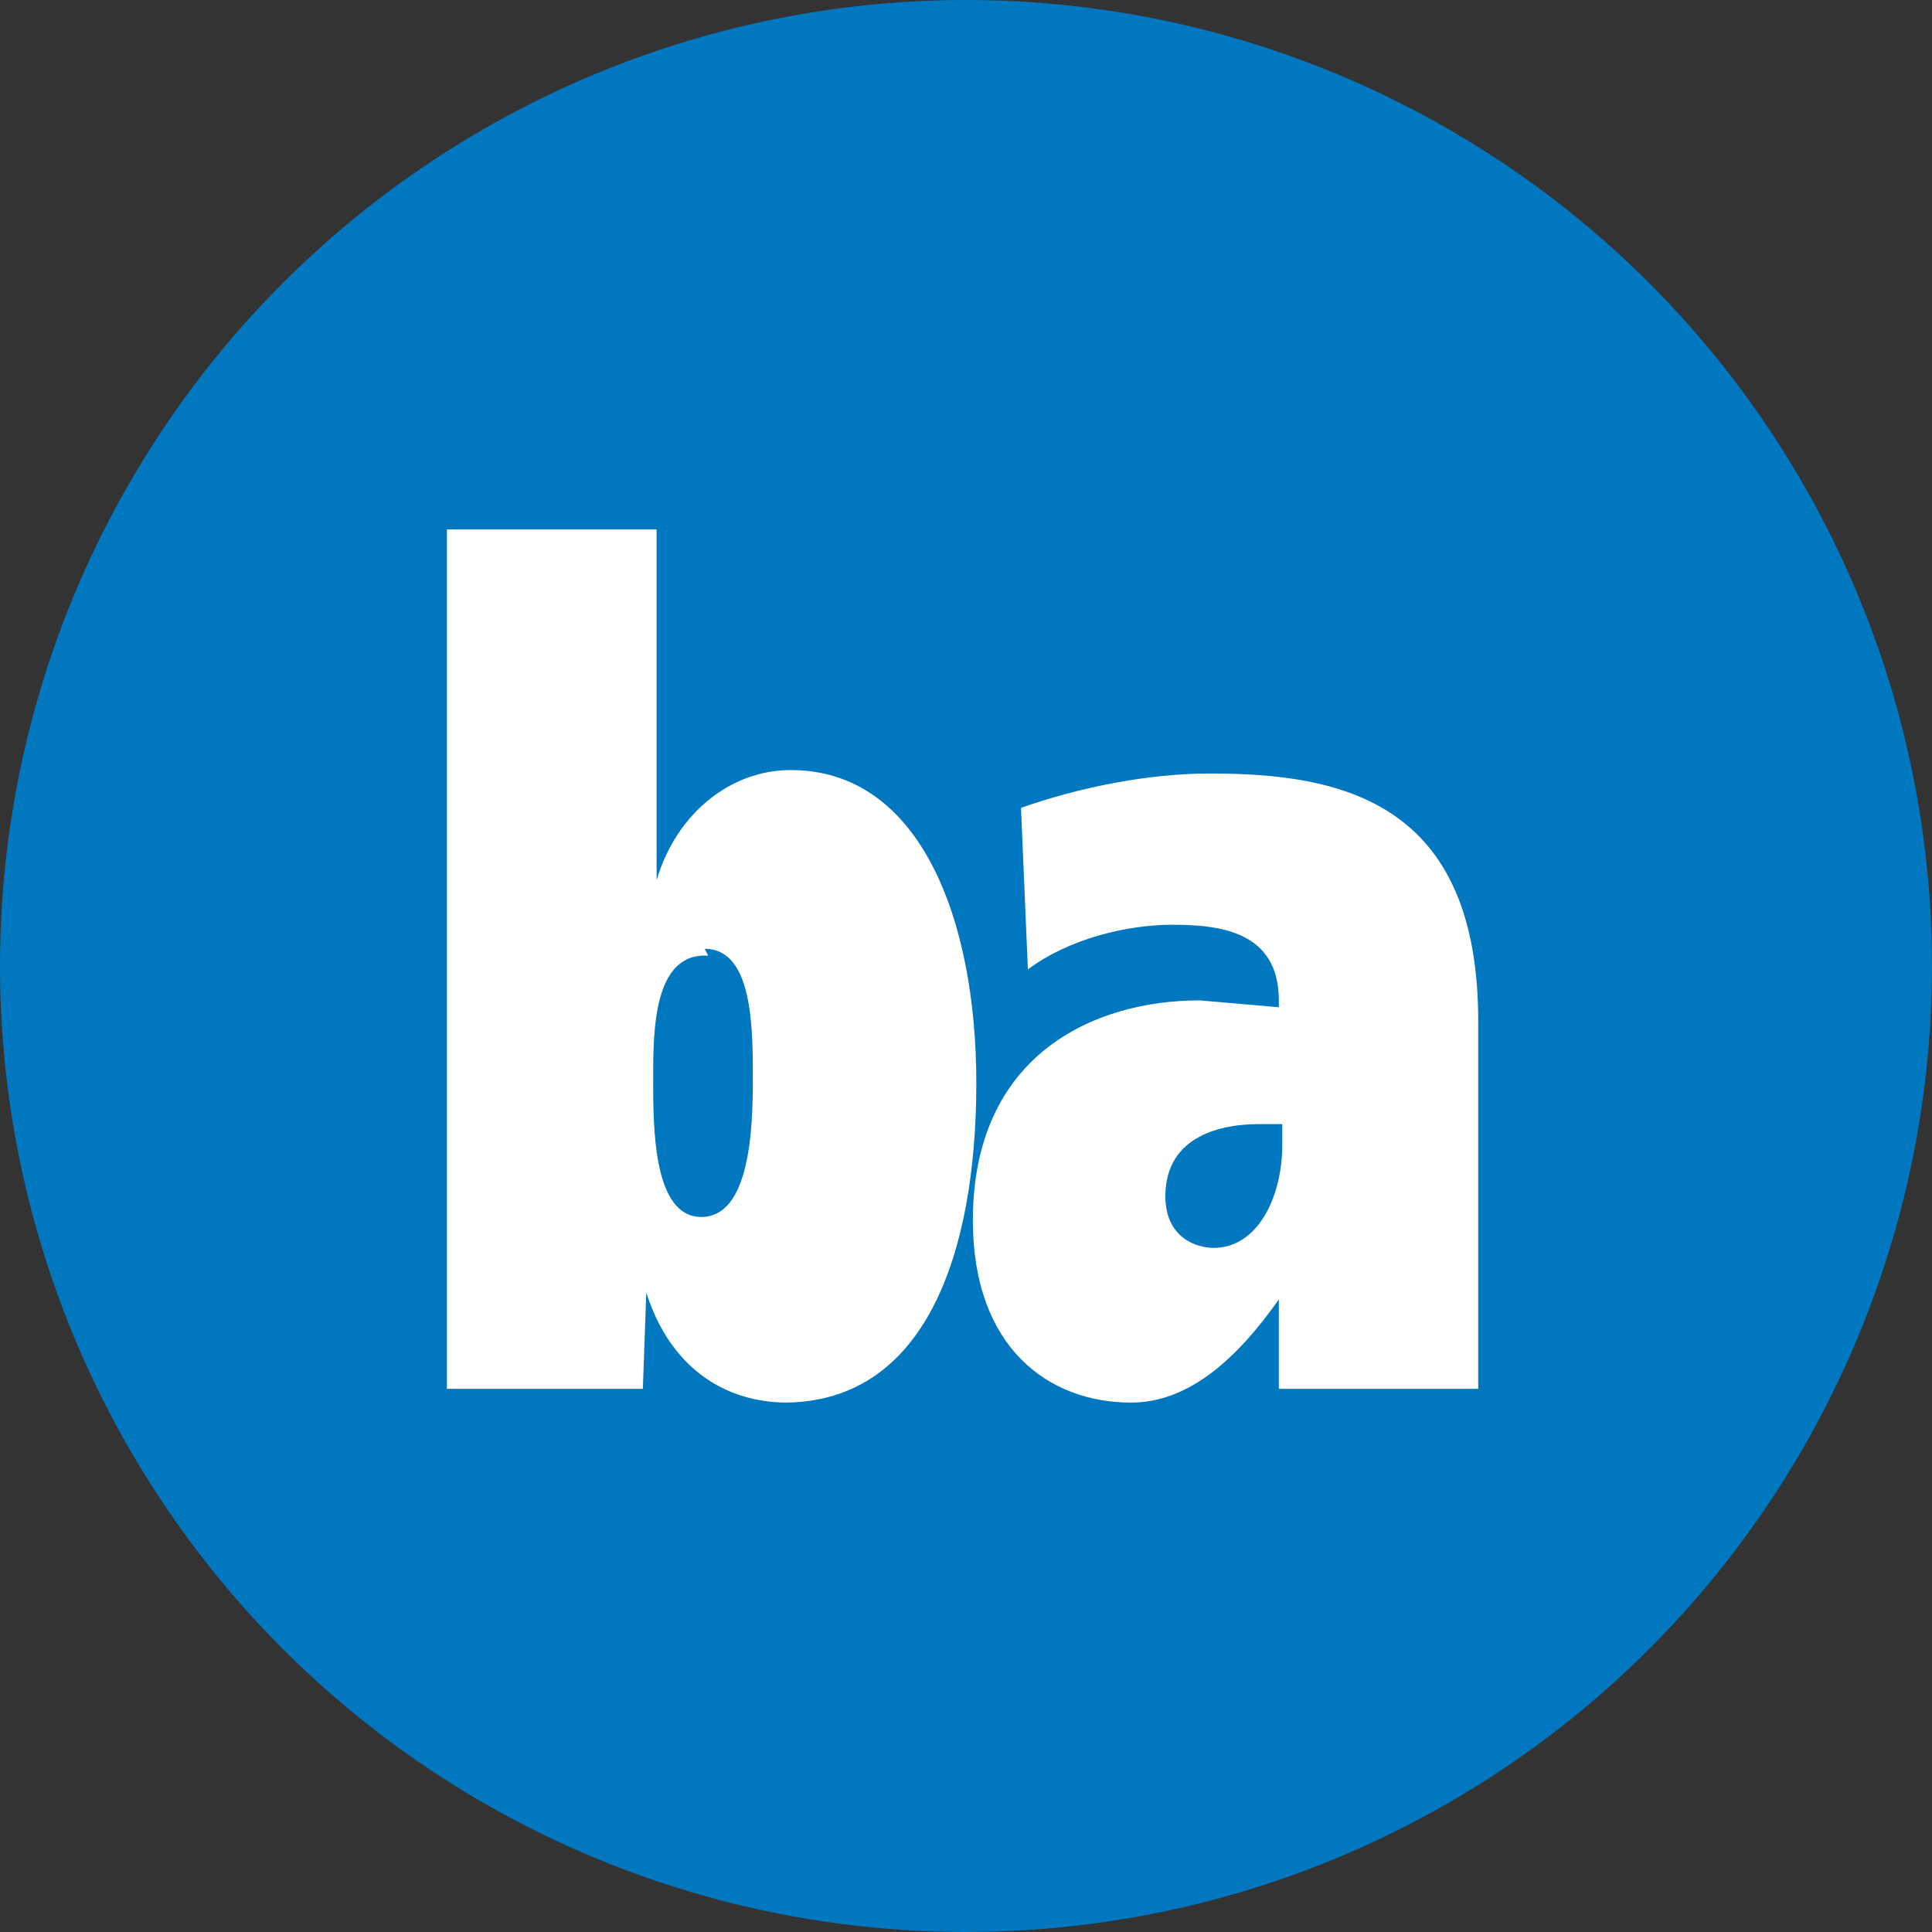
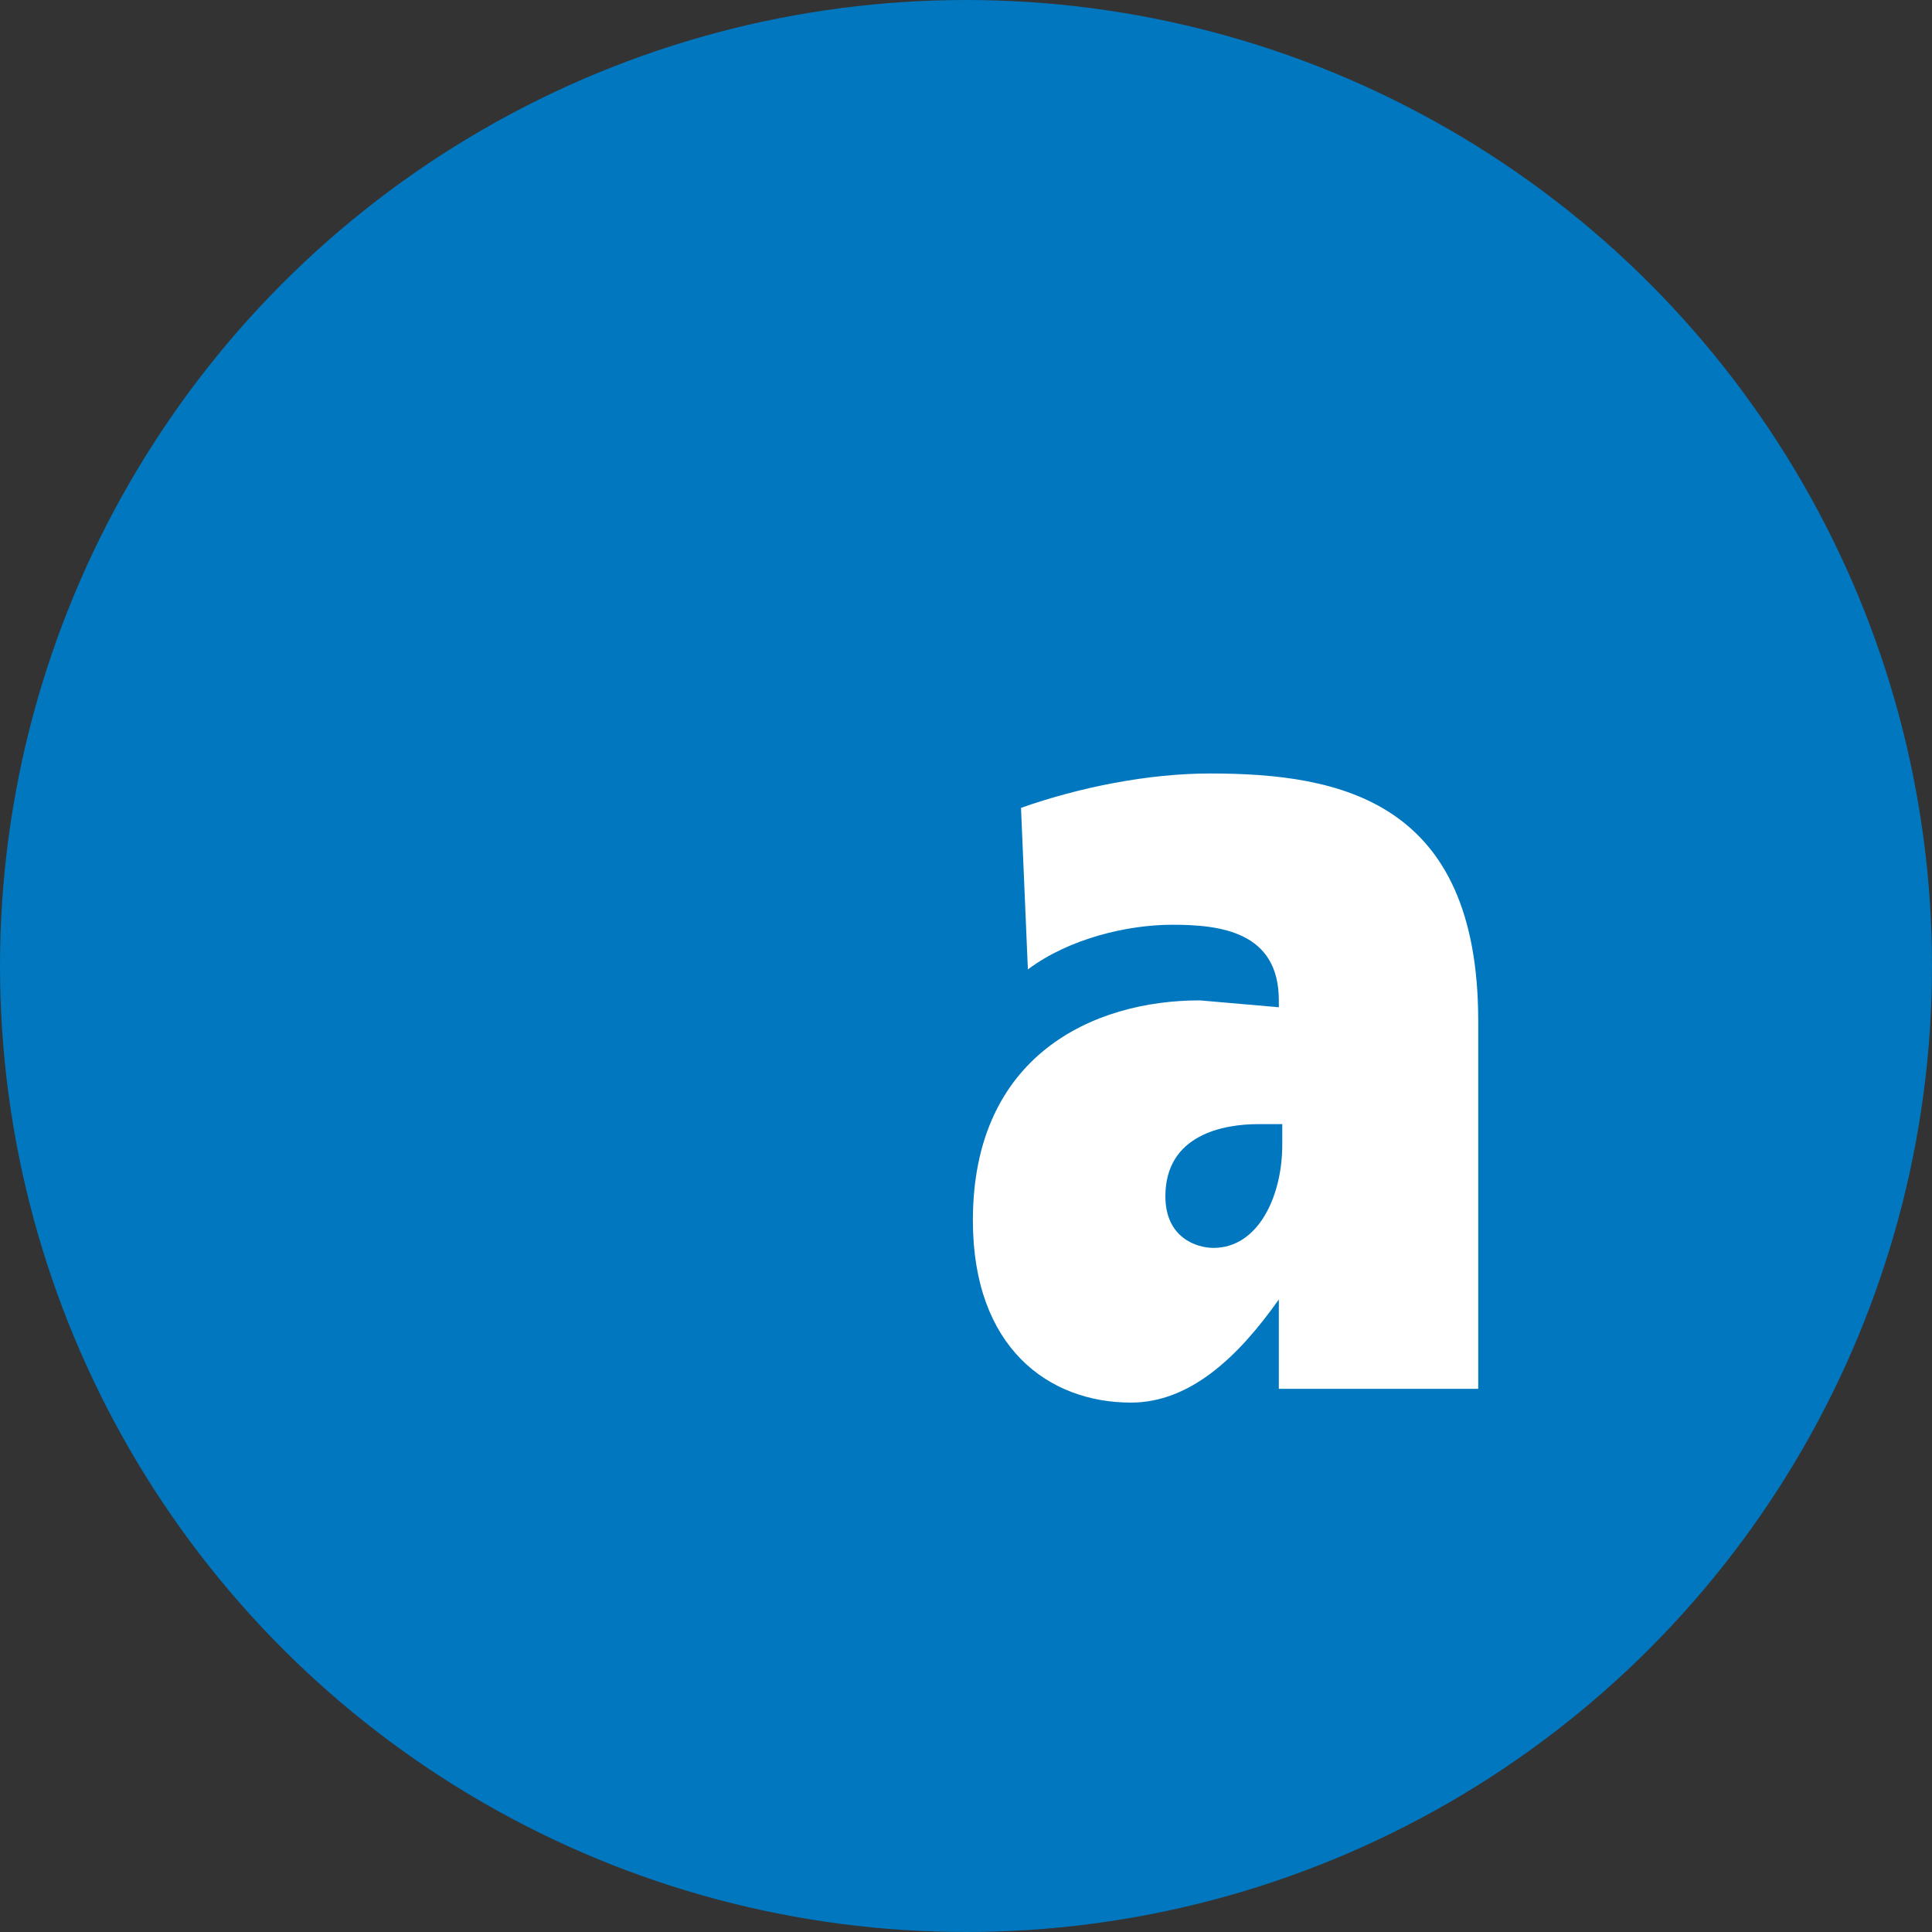
<svg xmlns="http://www.w3.org/2000/svg" id="Layer_2" data-name="Layer 2" viewBox="0 0 56.2 56.2">
  <rect x="0" y="0" width="56.2" height="56.2" fill="#333333" stroke="none" />
  <defs>
    <style>.cls-2{fill:#fff}</style>
  </defs>
  <g id="Layer_2-2" data-name="Layer 2">
    <circle cx="28.1" cy="28.1" r="28.1" style="fill:#0077bf" />
-     <path class="cls-2" d="M22.9 40.8c-1.8 0-3.4-1-4.1-3.2l-.1 2.8H13v-25h6.1v10.2c.6-2 2.2-3.2 3.9-3.2 3.8 0 5.4 4.4 5.4 9.1 0 5-1.5 9.3-5.6 9.3Zm-2.3-13C19 27.7 19 30 19 31.4c0 1.4 0 4 1.4 4s1.5-2.5 1.5-4 0-3.8-1.4-3.8Z" />
    <path class="cls-2" d="M37.2 40.4v-2.6c-1.2 1.7-2.6 3-4.3 3-2.4 0-4.6-1.6-4.6-5.3 0-4.8 3.5-6.4 6.6-6.4l2.3.2v-.2c0-2-1.7-2.2-3.1-2.2-1.3 0-3 .4-4.2 1.3l-.2-4.7c1.7-.6 3.7-1 5.5-1 3.8 0 7.8.8 7.8 7.2v10.7h-5.8Zm0-7.7h-.6c-1 0-2.7.3-2.7 2.1 0 1.2.9 1.5 1.4 1.5 1.3 0 2-1.5 2-3v-.6Z" />
  </g>
</svg>